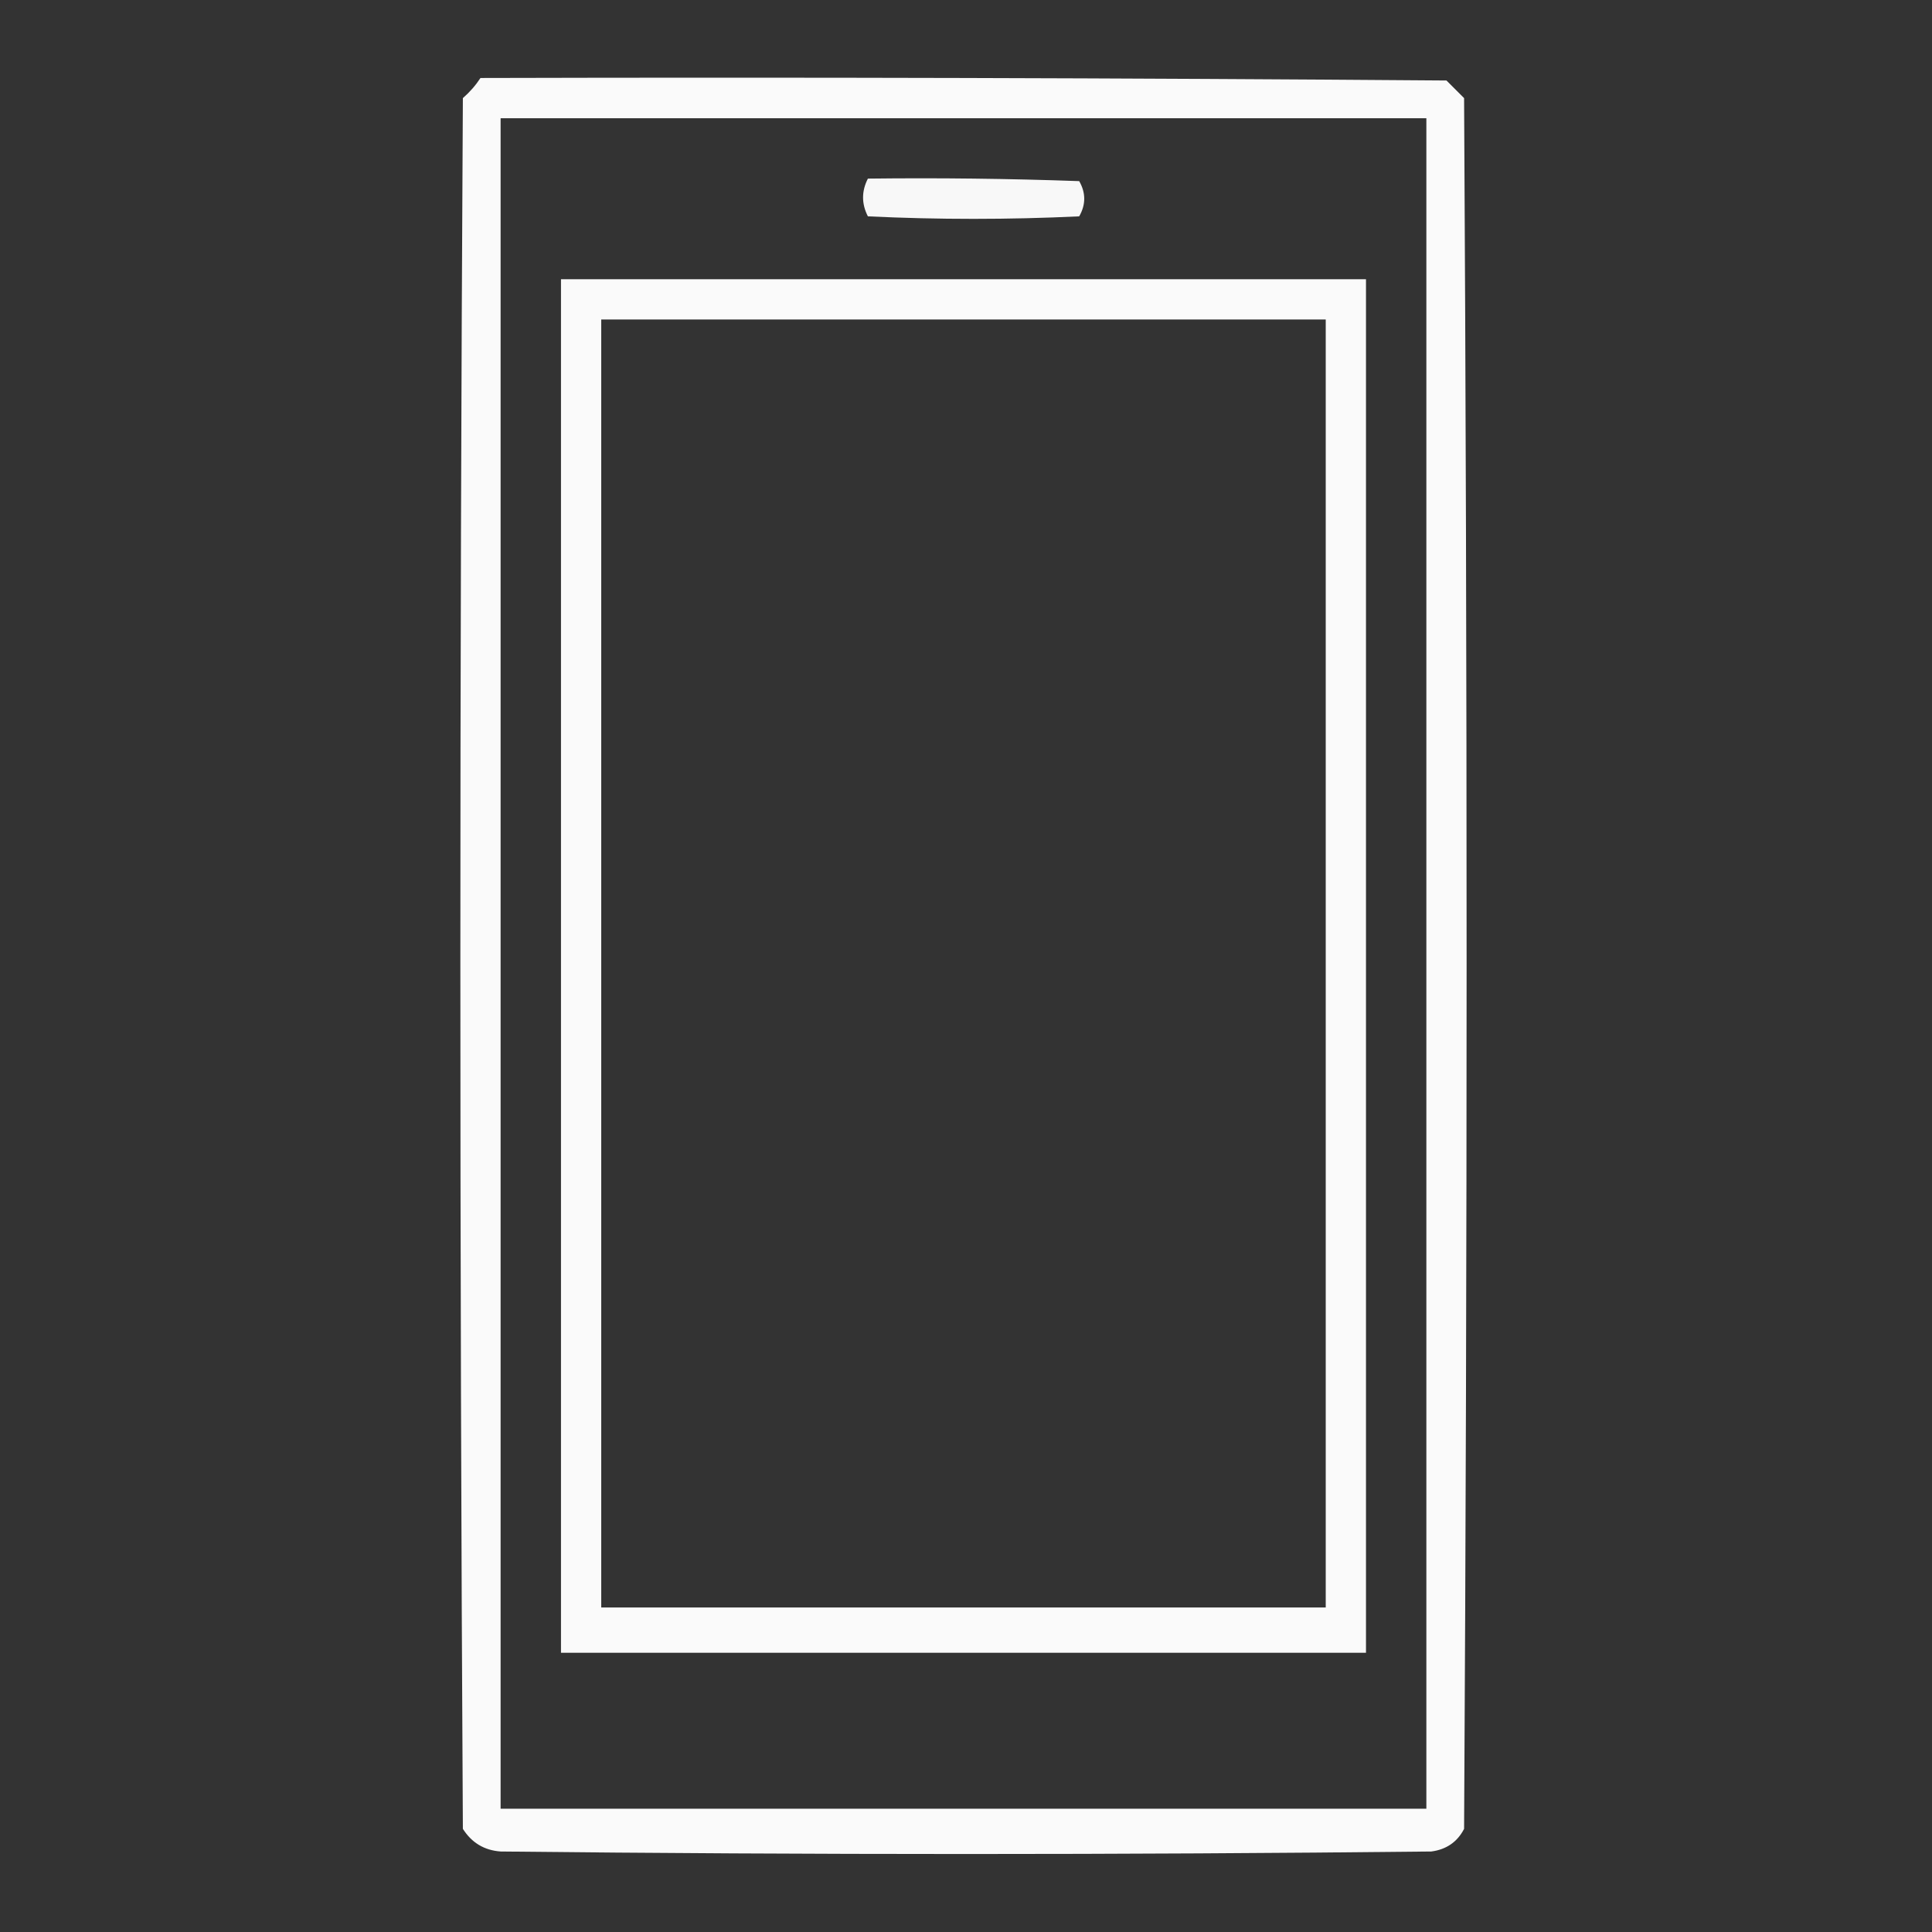
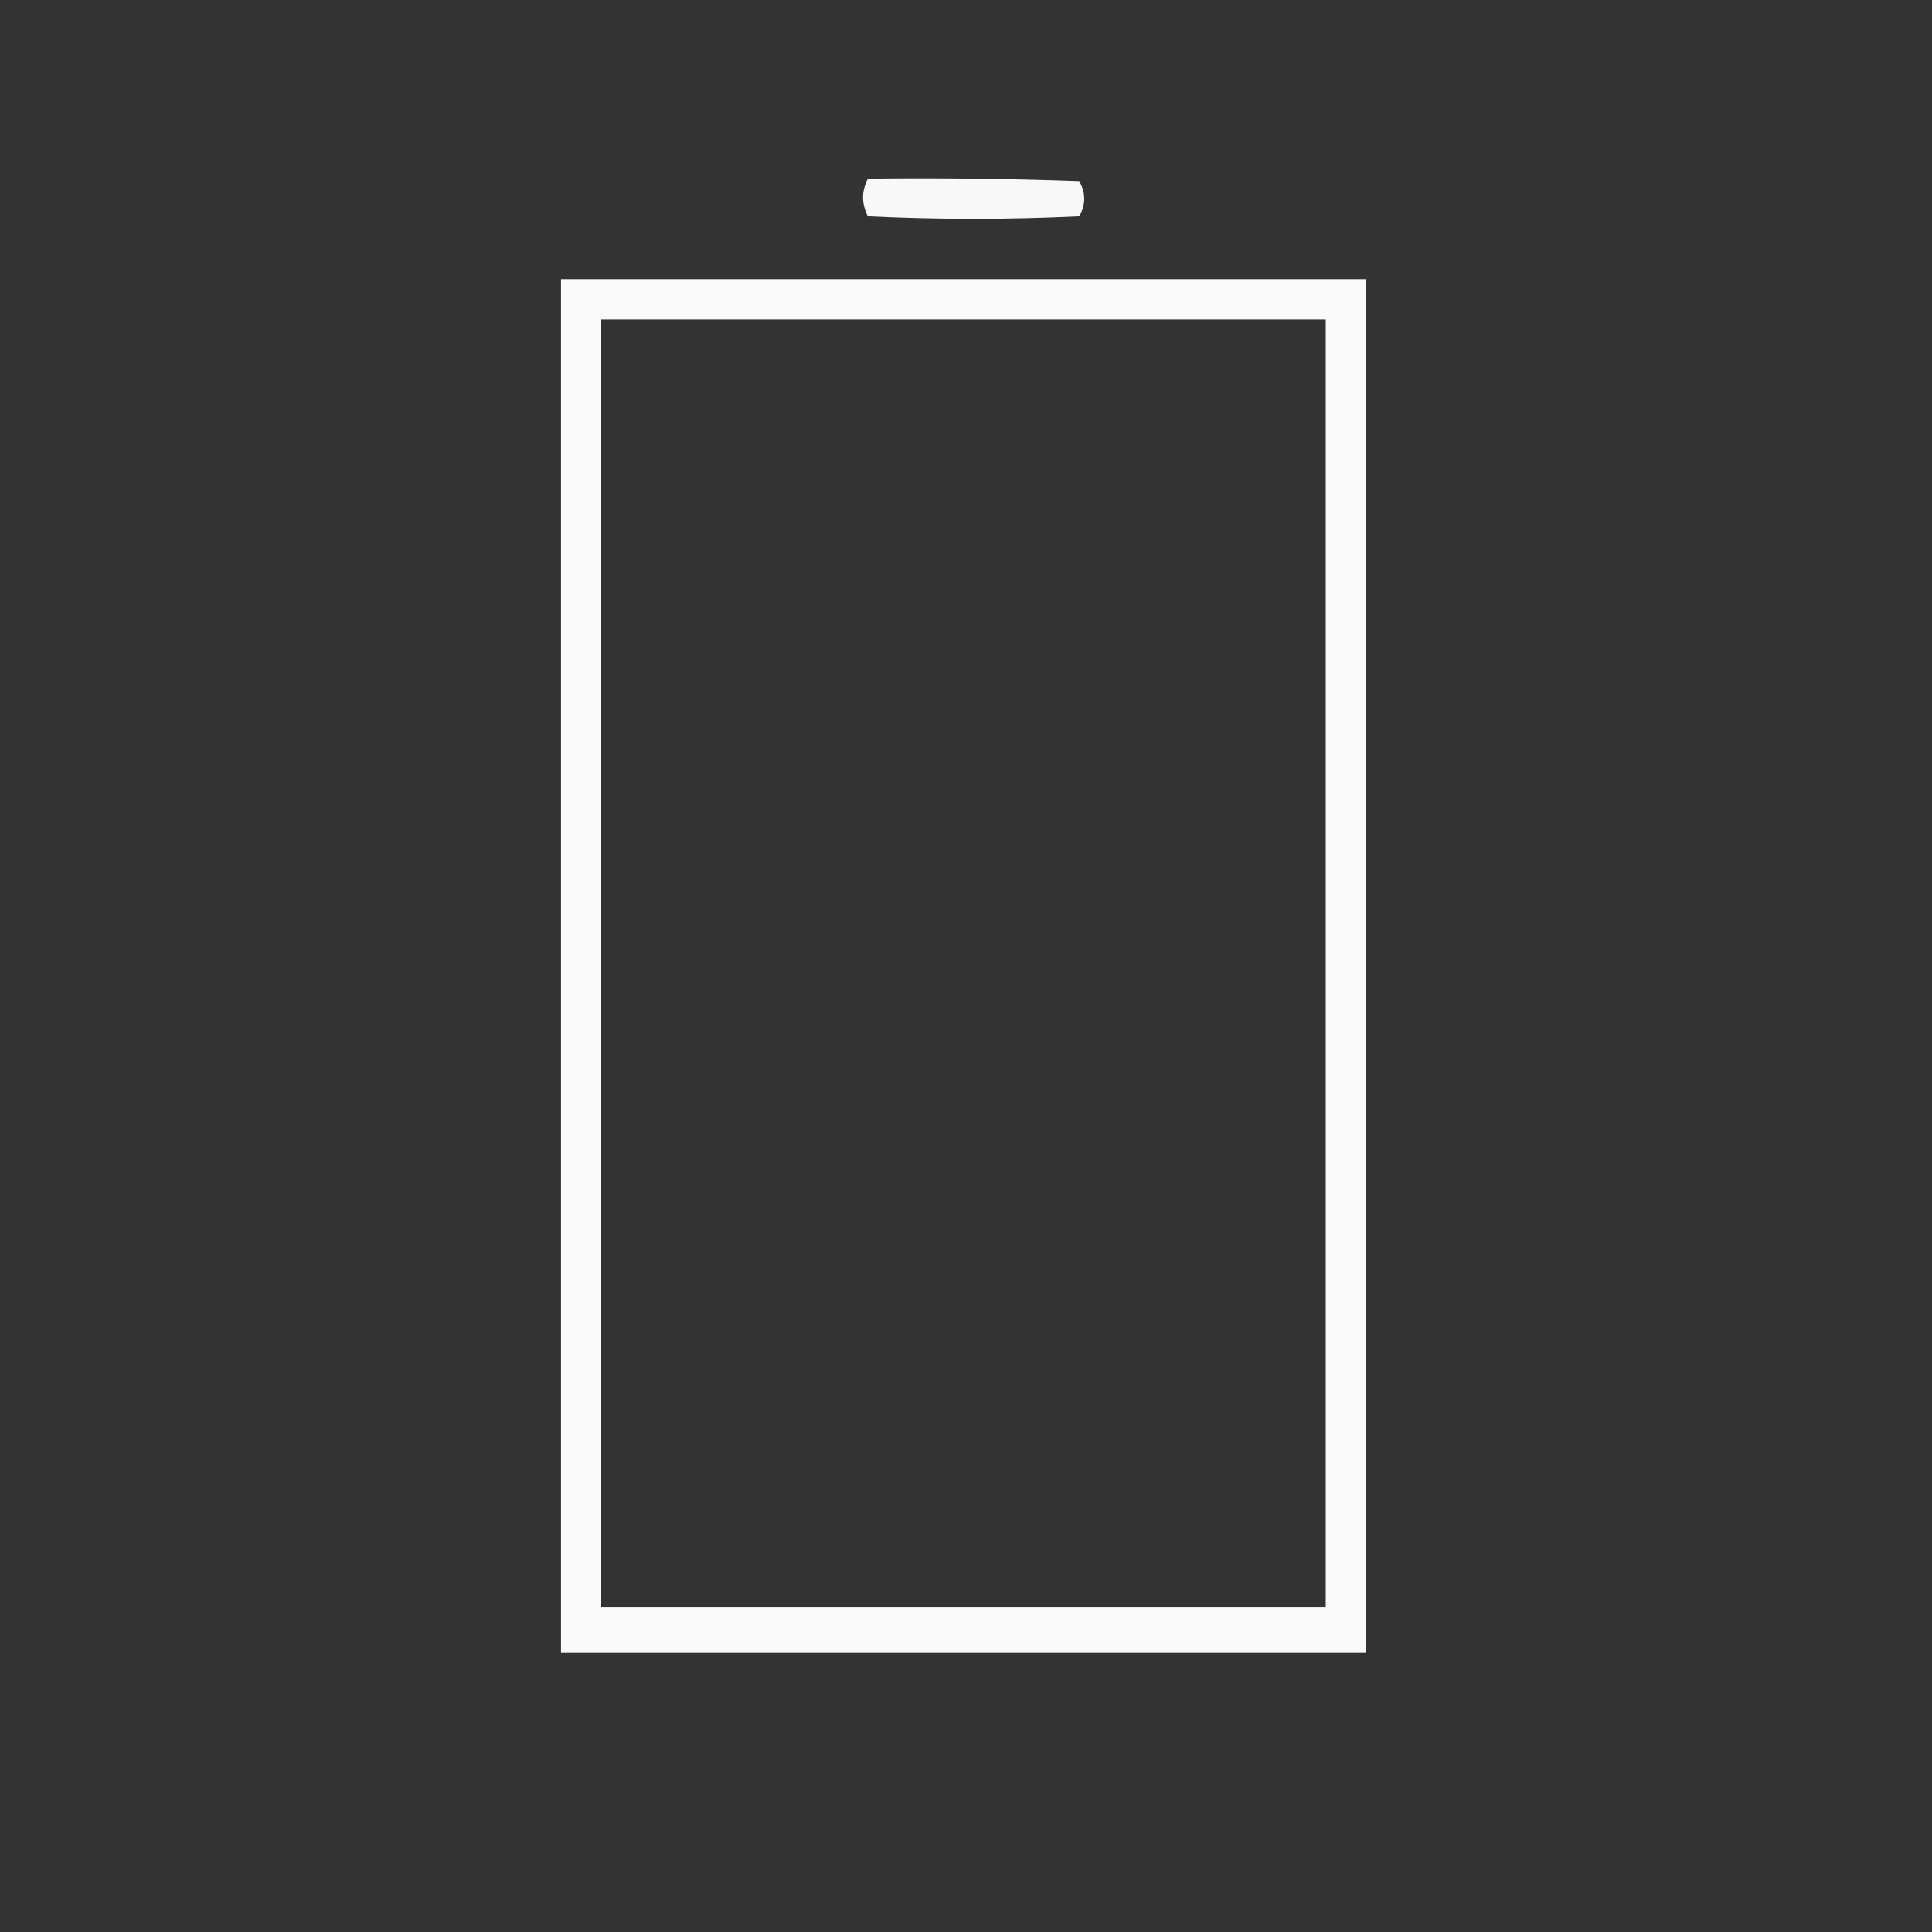
<svg xmlns="http://www.w3.org/2000/svg" width="100%" height="100%" viewBox="0 0 384 384" xml:space="preserve" style="fill-rule:evenodd;clip-rule:evenodd;stroke-linejoin:round;stroke-miterlimit:2;">
  <rect x="0" y="0" width="384" height="384" fill="#333333" stroke="none" />
  <g>
-     <path d="M95.5,15.5C159.501,15.333 223.501,15.5 287.5,16C288.667,17.167 289.833,18.333 291,19.5C291.667,134.167 291.667,248.833 291,363.5C289.661,366.094 287.494,367.594 284.5,368C222.833,368.667 161.167,368.667 99.5,368C96.262,367.768 93.762,366.268 92,363.5C91.333,248.833 91.333,134.167 92,19.5C93.376,18.295 94.542,16.962 95.5,15.5ZM99.5,23.5L283.5,23.5L283.5,359.5L99.5,359.5L99.5,23.5Z" style="fill:rgb(254,254,254);fill-opacity:0.98;" />
-   </g>
+     </g>
  <g>
    <path d="M172.5,35.5C186.504,35.333 200.504,35.5 214.5,36C215.833,38.333 215.833,40.667 214.5,43C200.5,43.667 186.5,43.667 172.5,43C171.221,40.502 171.221,38.002 172.5,35.5Z" style="fill:rgb(254,254,254);fill-opacity:0.97;" />
  </g>
  <g>
    <path d="M111.5,55.5L271.5,55.5L271.5,328.5L111.5,328.5L111.5,55.5ZM119.5,63.5L119.5,319.5L263.5,319.5L263.5,63.5L119.5,63.5Z" style="fill:rgb(254,254,254);fill-opacity:0.98;" />
  </g>
</svg>